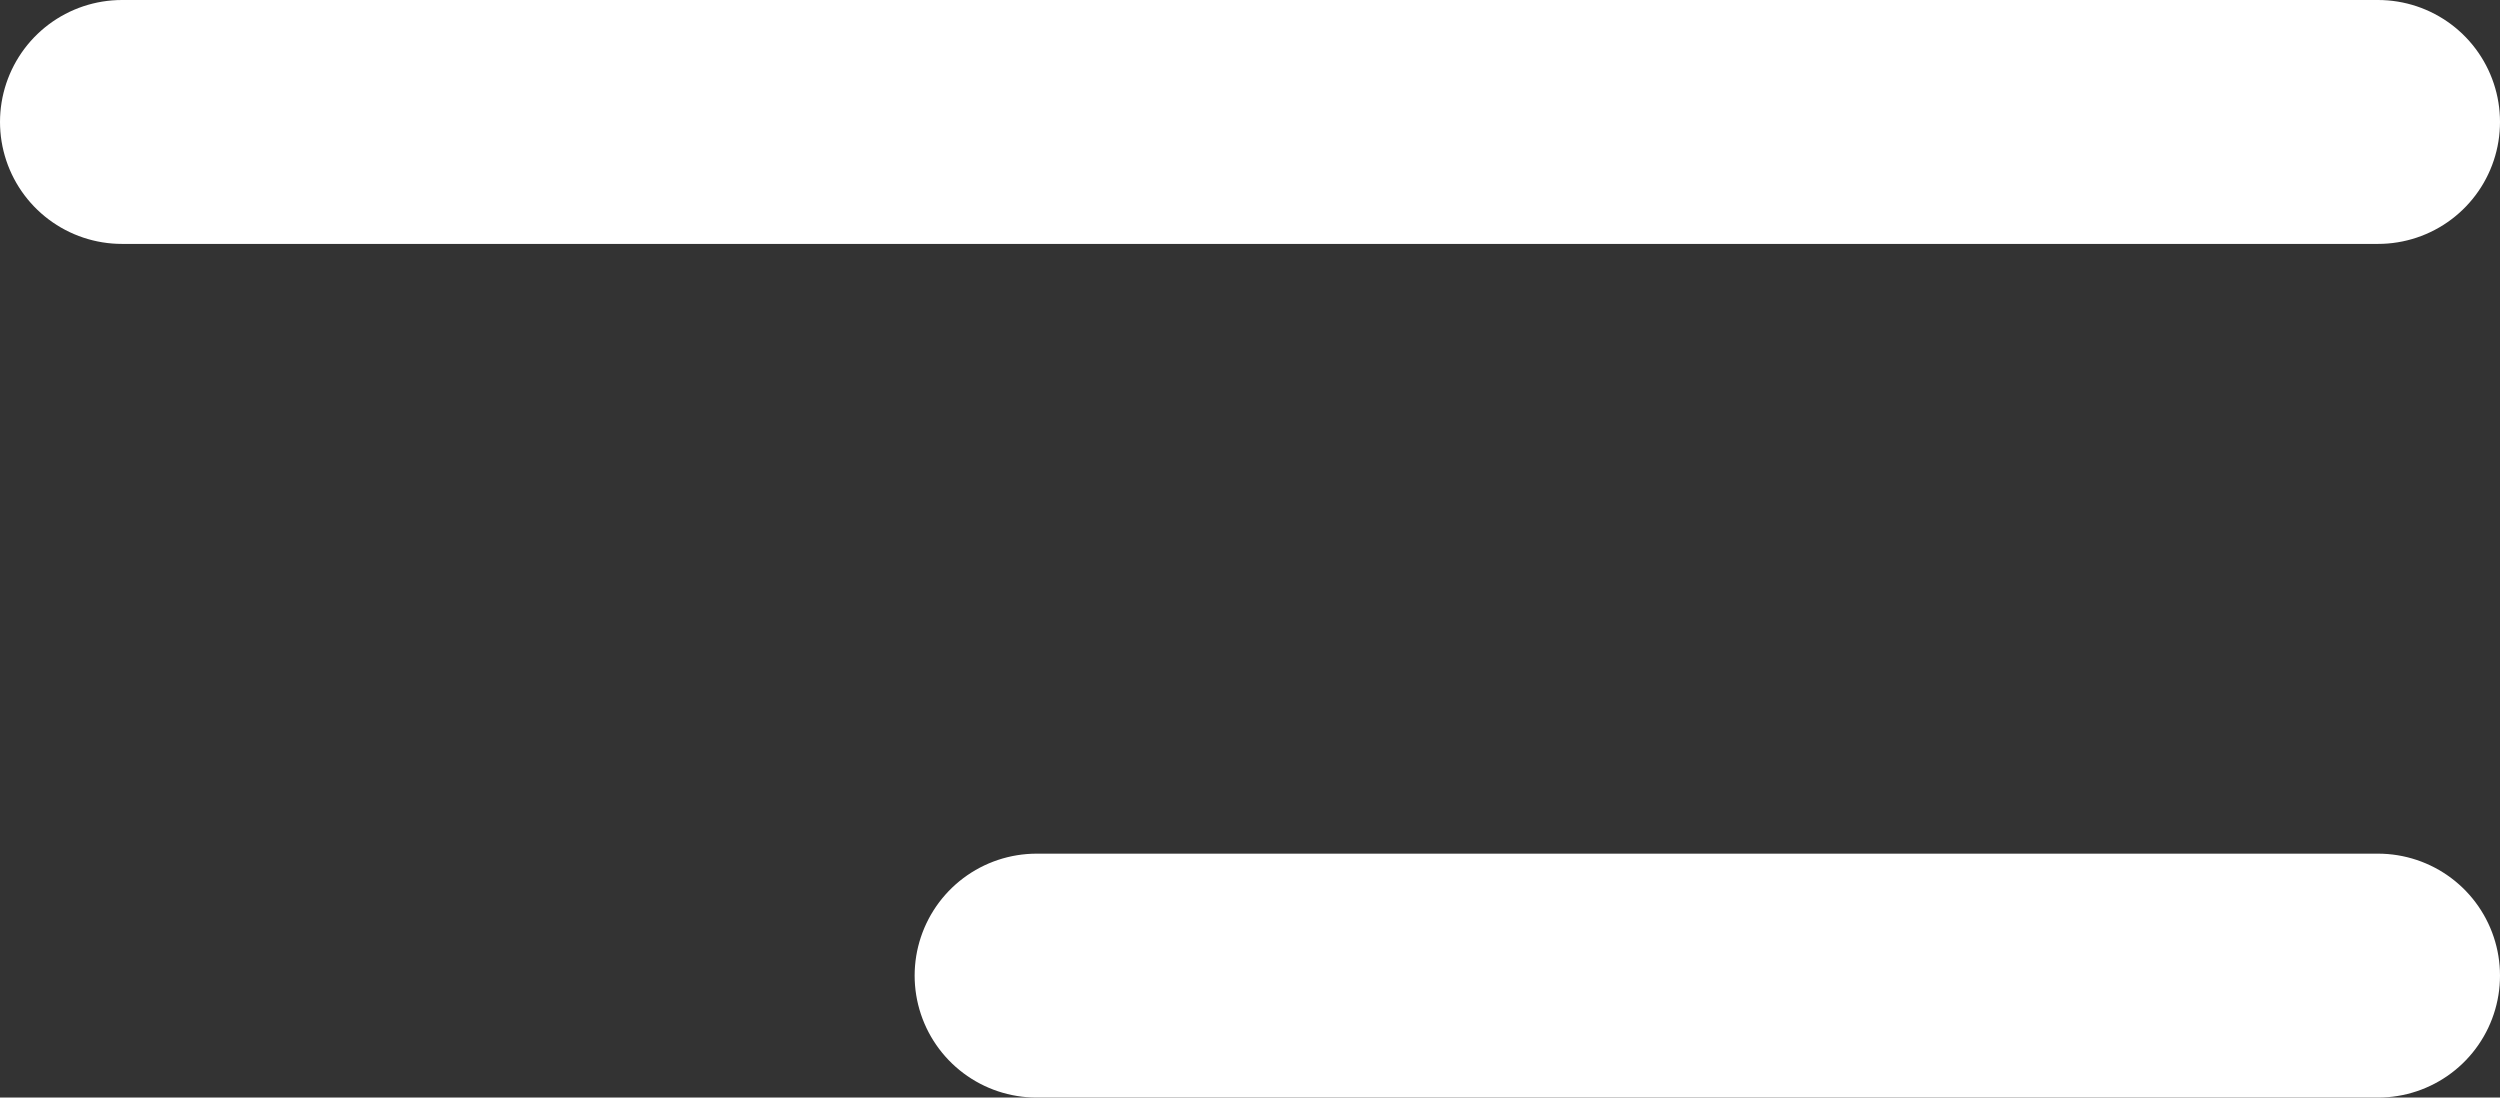
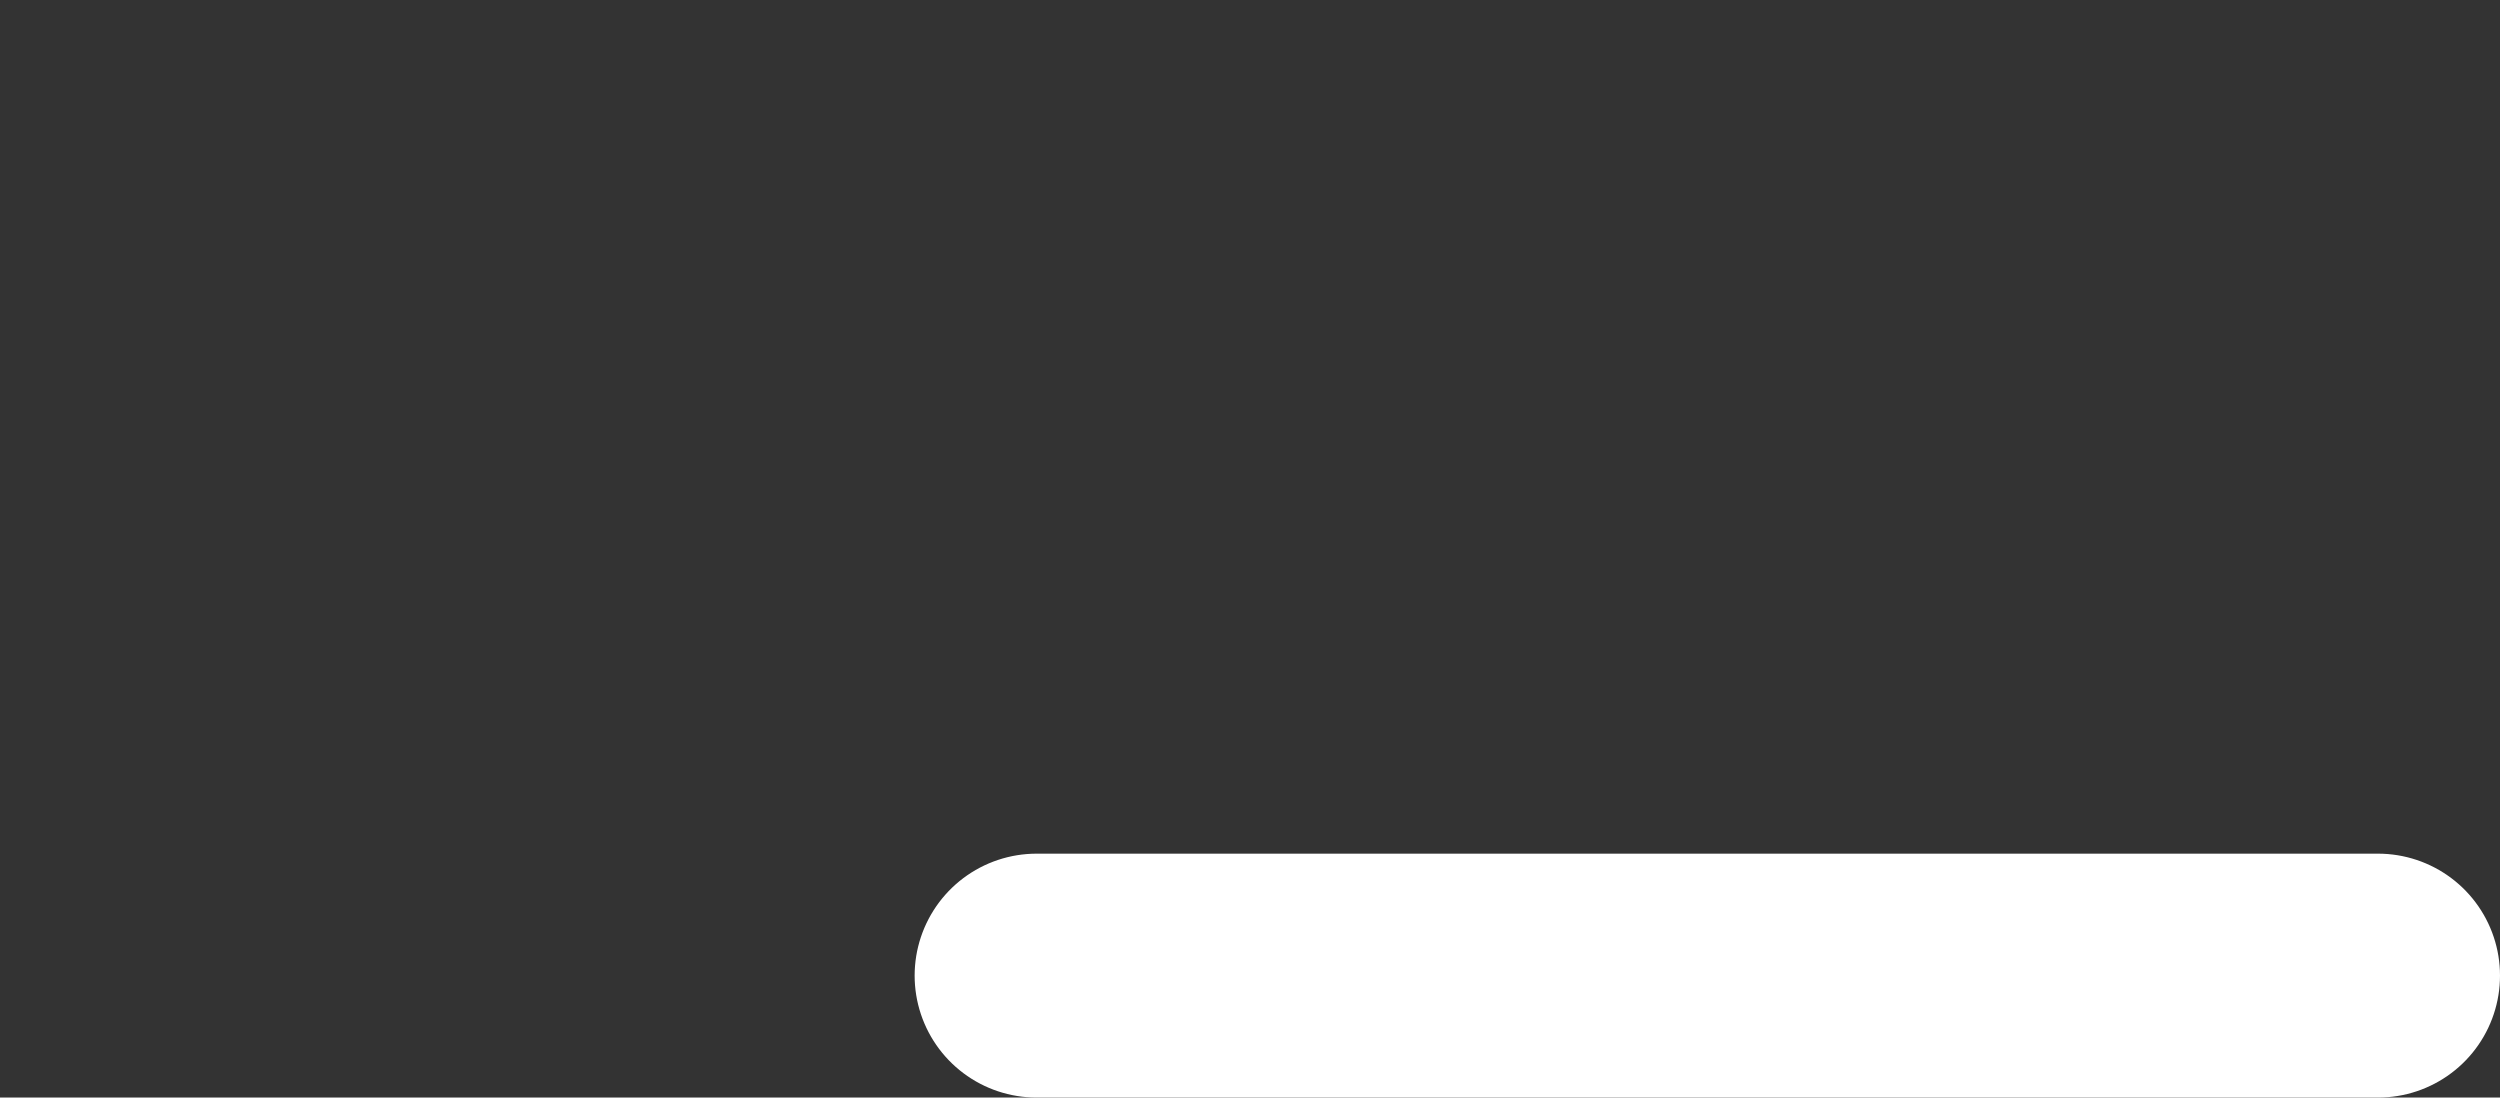
<svg xmlns="http://www.w3.org/2000/svg" width="41" height="18" viewBox="0 0 41 18" fill="none">
  <rect x="0" y="0" width="41" height="18" fill="#333333" stroke="none" />
-   <path d="M2 2L39 2" stroke="white" stroke-width="4" stroke-linecap="round" />
  <path d="M17 16L39 16" stroke="white" stroke-width="4" stroke-linecap="round" />
</svg>